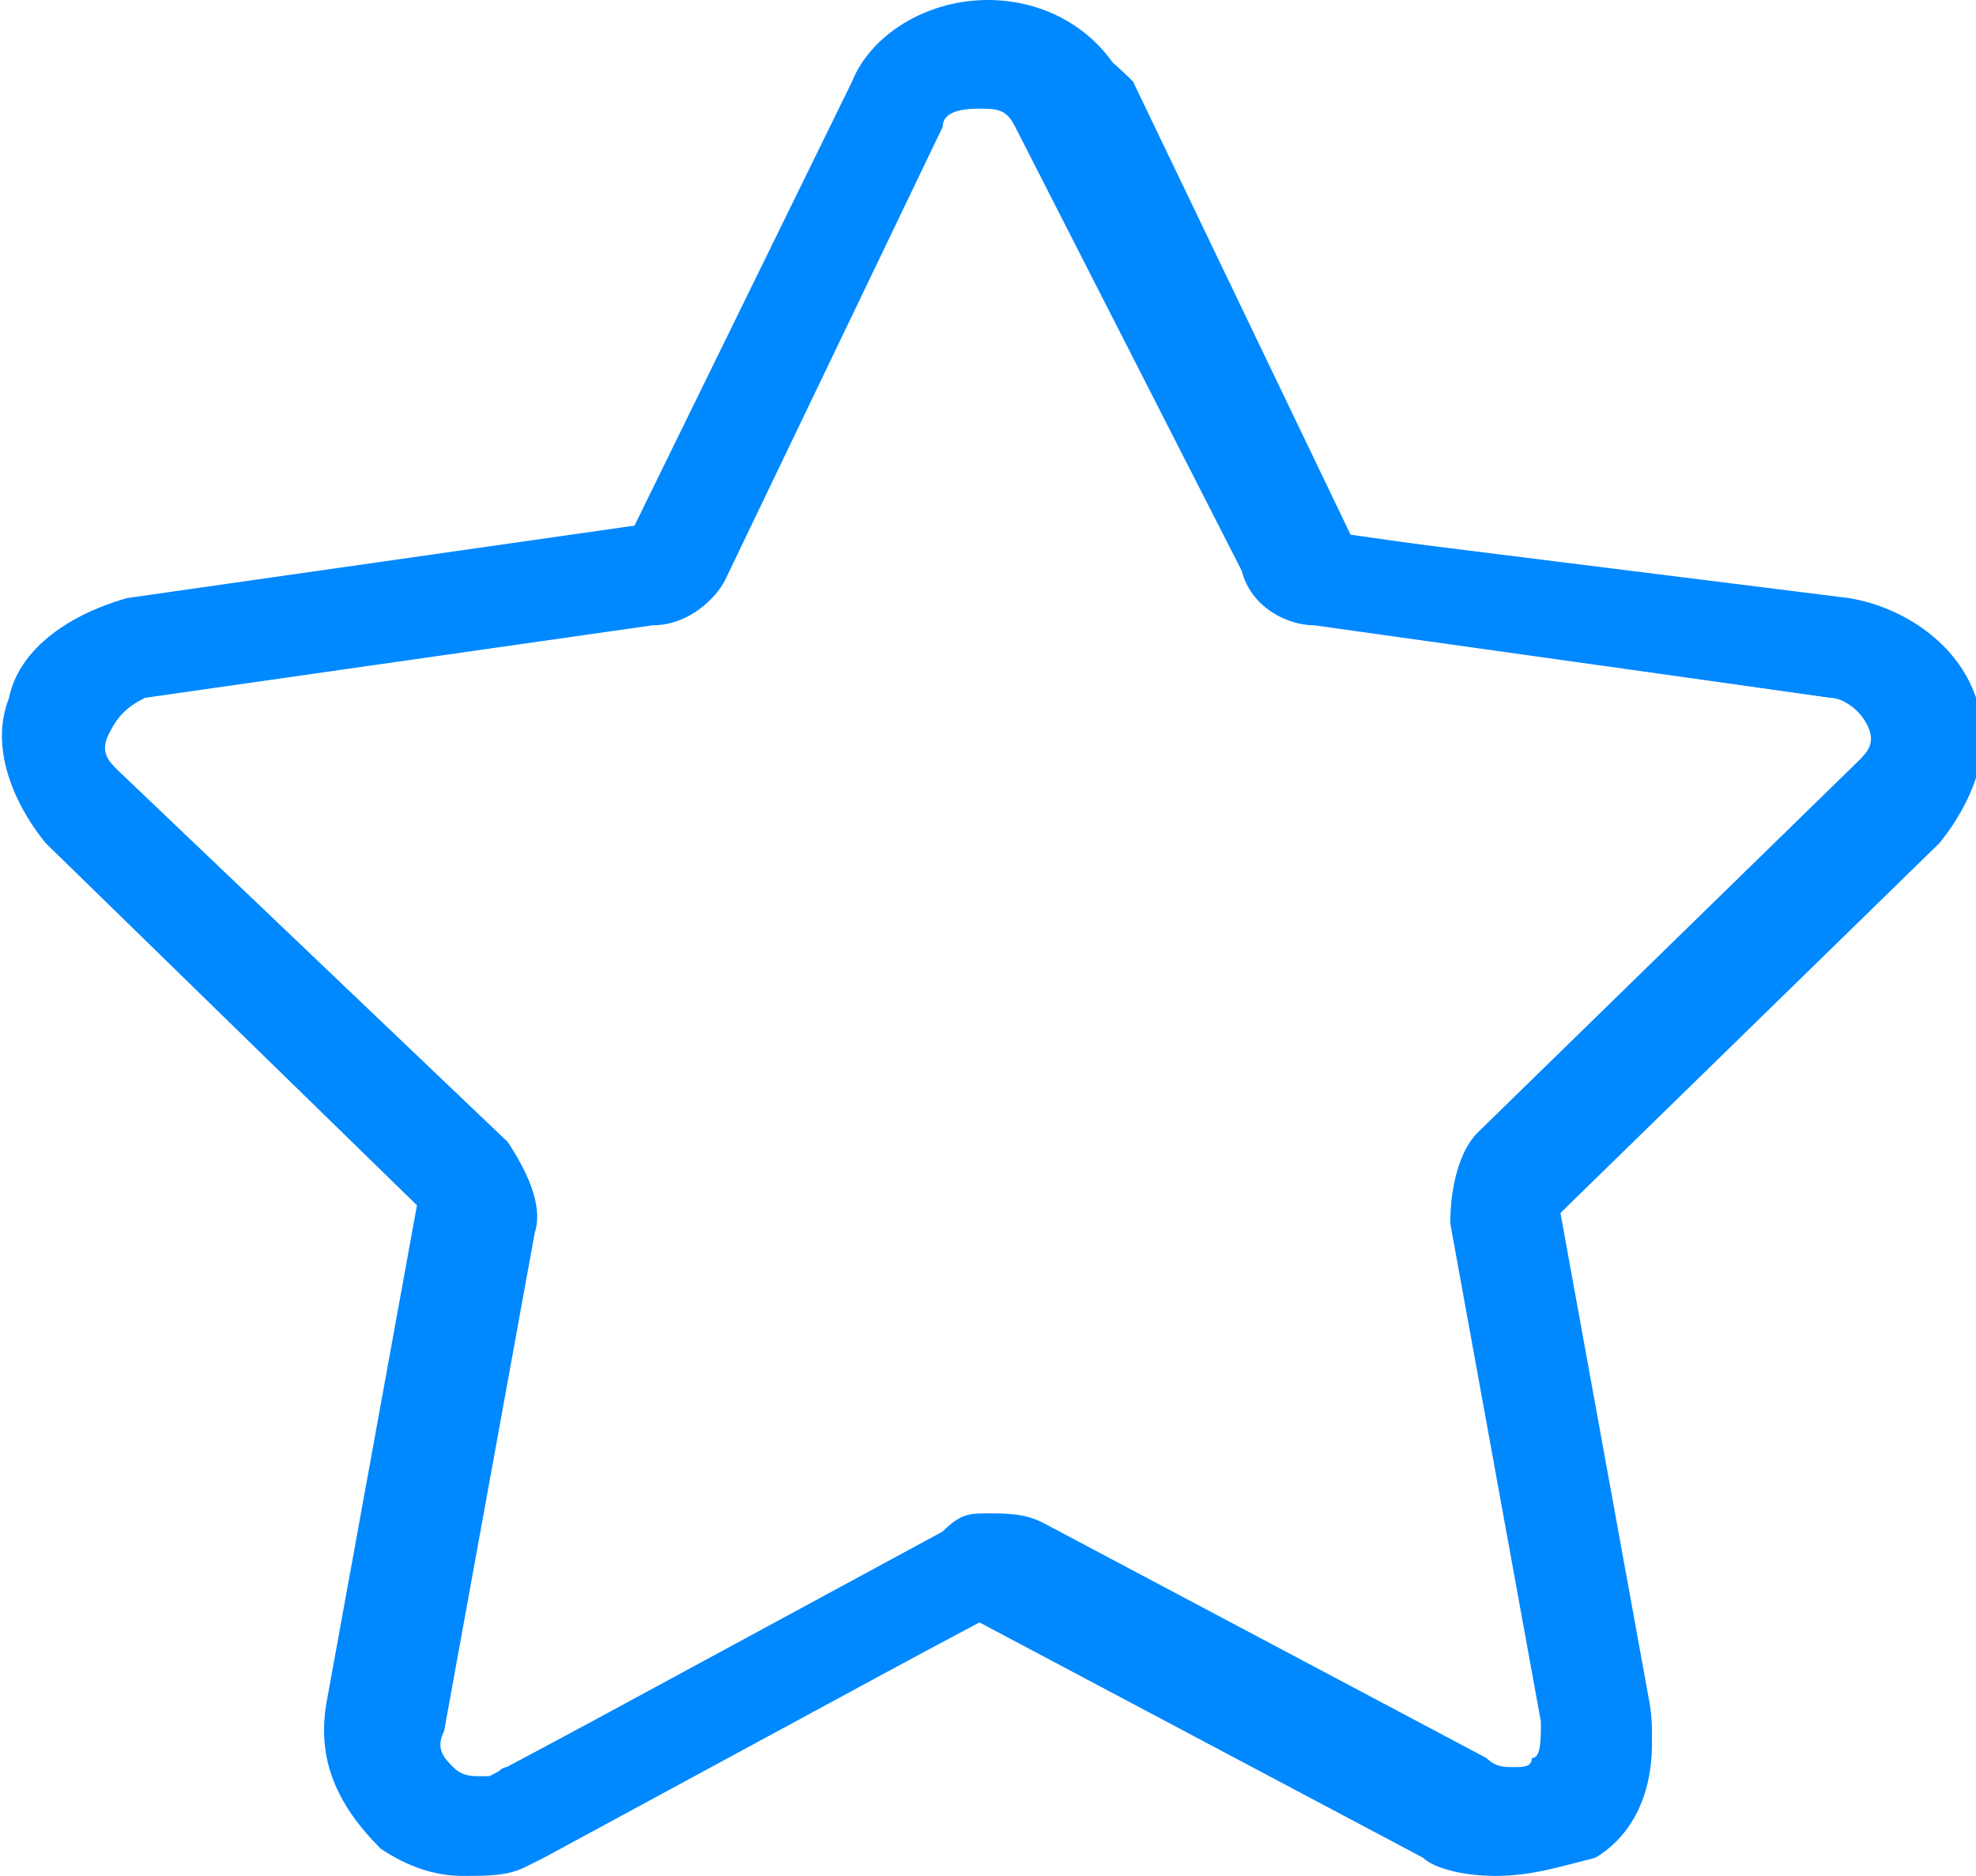
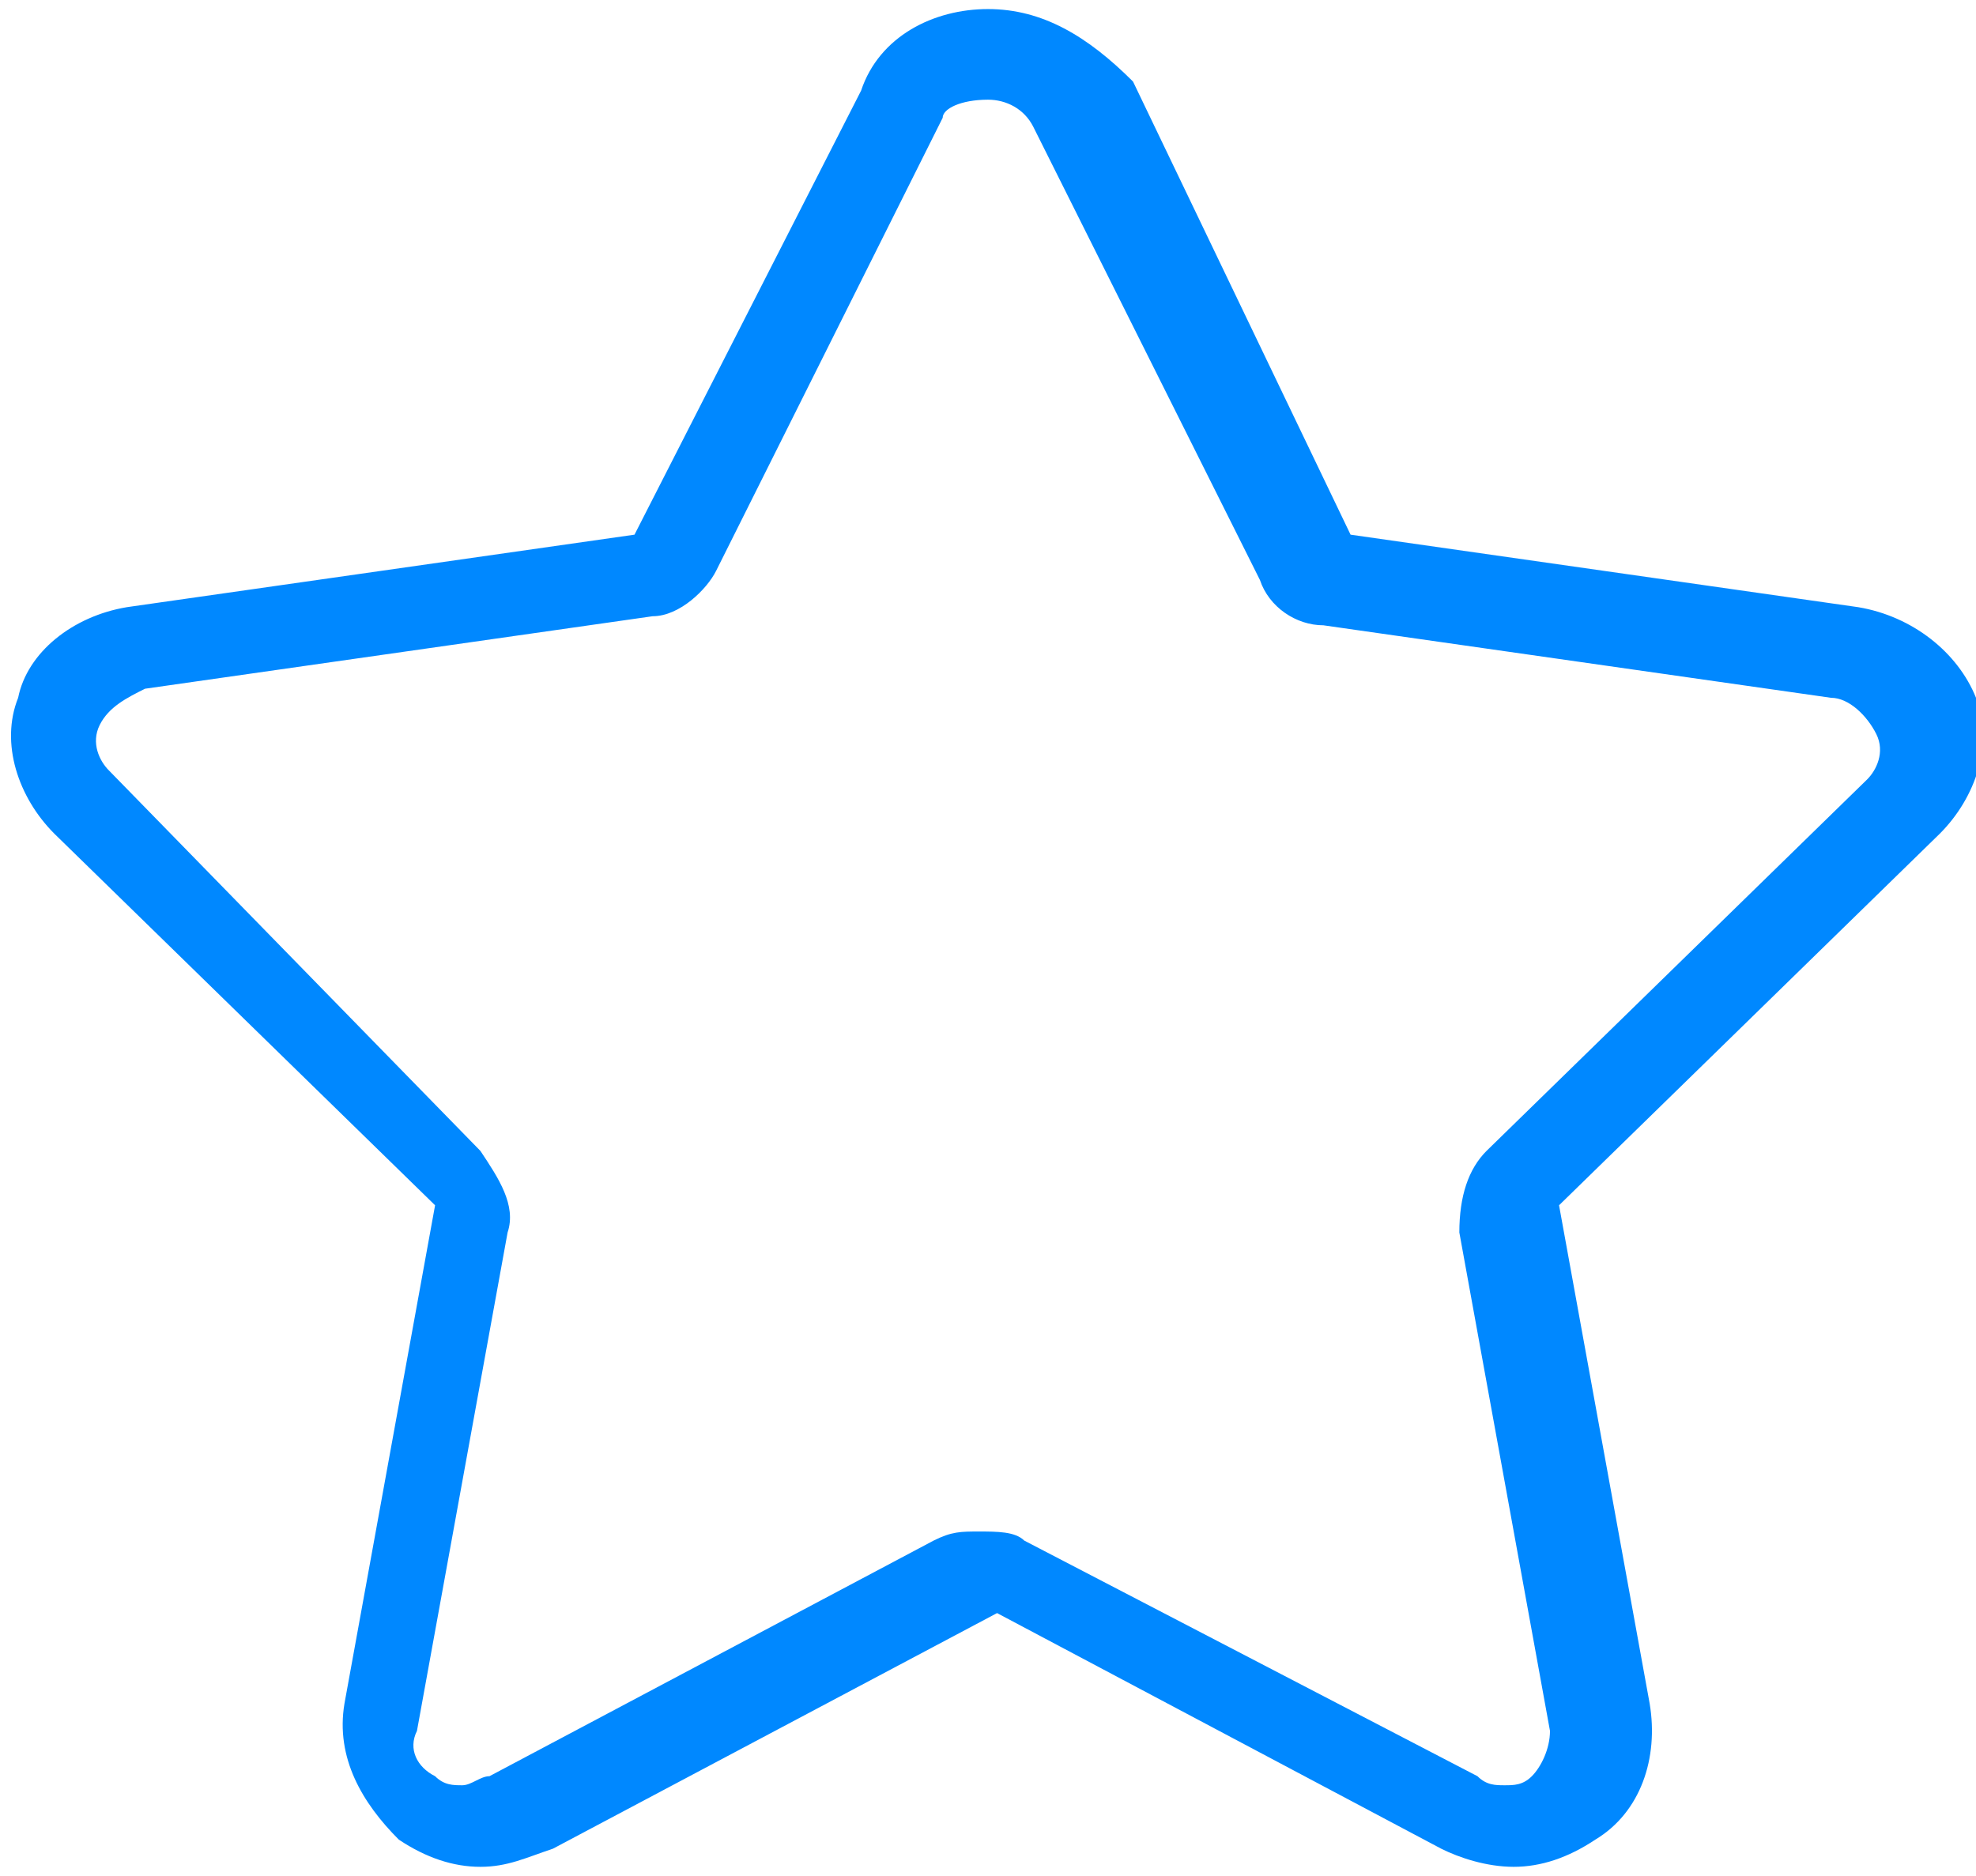
<svg xmlns="http://www.w3.org/2000/svg" version="1.1" id="_图层_2" x="0px" y="0px" viewBox="0 0 21.8 20.7" style="enable-background:new 0 0 21.8 20.7;" xml:space="preserve">
  <style type="text/css">
	.st0{fill:#0088FF;}
</style>
  <g id="_图层_1-2">
-     <path class="st0" d="M16.5,20.7c-0.4,0-0.7-0.1-0.8-0.2l-4.9-2.6l-4.8,2.6l-0.2,0.1c-0.2,0.1-0.4,0.1-0.7,0.1   c-0.3,0-0.6-0.1-0.9-0.3c-0.5-0.5-0.7-1-0.6-1.6l1-5.5l-4.1-4C0.1,8.8-0.1,8.2,0.1,7.7c0.1-0.5,0.6-0.9,1.3-1.1L7,5.8l2.4-4.9   C9.6,0.4,10.2,0,10.9,0c0.6,0,1.2,0.3,1.5,0.9l2.4,5l5.6,0.7c0.6,0.1,1.2,0.5,1.4,1.1c0.2,0.5,0,1.1-0.4,1.6l-4.2,4.1l1,5.5   c0.1,0.7-0.1,1.3-0.6,1.6C17.2,20.6,16.9,20.7,16.5,20.7z M10.9,16.7c0.2,0,0.4,0,0.6,0.1l4.9,2.6c0.1,0.1,0.2,0.1,0.3,0.1   c0.1,0,0.2,0,0.2-0.1C17,19.4,17,19.2,17,19l-1-5.5c0-0.4,0.1-0.8,0.3-1l4.2-4.1c0.1-0.1,0.2-0.2,0.1-0.4c-0.1-0.2-0.3-0.3-0.4-0.3   l-5.7-0.8c-0.3,0-0.7-0.2-0.8-0.6l-2.5-4.9c-0.1-0.2-0.2-0.2-0.4-0.2c-0.1,0-0.4,0-0.4,0.2L8,6.4C7.9,6.6,7.6,6.9,7.2,6.9L1.6,7.7   C1.4,7.8,1.3,7.9,1.2,8.1c-0.1,0.2,0,0.3,0.1,0.4l4.3,4.1c0.2,0.3,0.4,0.7,0.3,1l-1,5.5c-0.1,0.2,0,0.3,0.1,0.4   c0.1,0.1,0.2,0.1,0.3,0.1c0,0,0.1,0,0.1,0c0.1,0,0.1-0.1,0.2-0.1l4.8-2.6C10.6,16.7,10.7,16.7,10.9,16.7z" />
    <path class="st0" d="M10.9,1.1c0.2,0,0.4,0.1,0.5,0.3l2.5,5c0.1,0.3,0.4,0.5,0.7,0.5l5.6,0.8c0.2,0,0.4,0.2,0.5,0.4   c0.1,0.2,0,0.4-0.1,0.5l-4.2,4.1c-0.2,0.2-0.3,0.5-0.3,0.9l1,5.5c0,0.2-0.1,0.4-0.2,0.5c-0.1,0.1-0.2,0.1-0.3,0.1   c-0.1,0-0.2,0-0.3-0.1l-5-2.6c-0.1-0.1-0.3-0.1-0.5-0.1s-0.3,0-0.5,0.1l-4.9,2.6c-0.1,0-0.2,0.1-0.3,0.1s-0.2,0-0.3-0.1   c-0.2-0.1-0.3-0.3-0.2-0.5l1-5.5c0.1-0.3-0.1-0.6-0.3-0.9L1.2,8.5C1.1,8.4,1,8.2,1.1,8c0.1-0.2,0.3-0.3,0.5-0.4l5.6-0.8   c0.3,0,0.6-0.3,0.7-0.5l2.5-5C10.4,1.2,10.6,1.1,10.9,1.1 M10.9,0.1c-0.6,0-1.2,0.3-1.4,0.9L7,5.9L1.4,6.7c-0.6,0.1-1.1,0.5-1.2,1   C0,8.2,0.2,8.8,0.6,9.2l4.2,4.1l-1,5.5c-0.1,0.6,0.2,1.1,0.6,1.5c0.3,0.2,0.6,0.3,0.9,0.3c0.3,0,0.5-0.1,0.8-0.2l4.9-2.6l4.9,2.6   c0.2,0.1,0.5,0.2,0.8,0.2c0.3,0,0.6-0.1,0.9-0.3c0.5-0.3,0.7-0.9,0.6-1.5l-1-5.5l4.2-4.1c0.4-0.4,0.6-1,0.4-1.5   c-0.2-0.5-0.7-0.9-1.3-1l-5.6-0.8l-2.4-5C12,0.4,11.5,0.1,10.9,0.1L10.9,0.1z" />
  </g>
</svg>